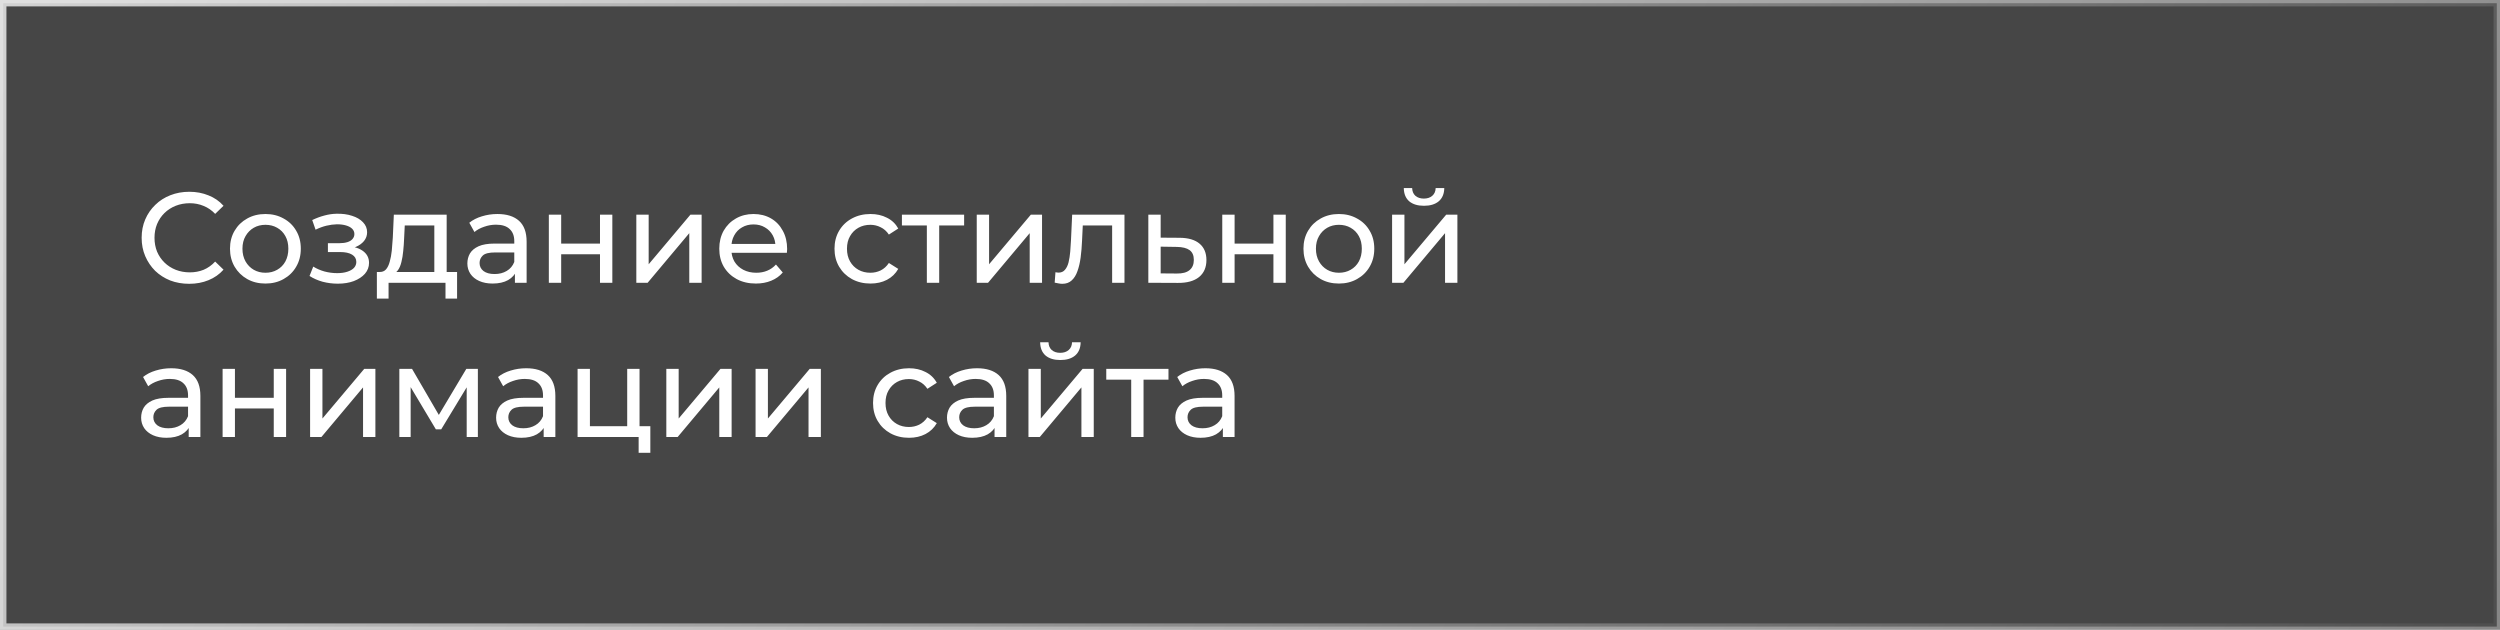
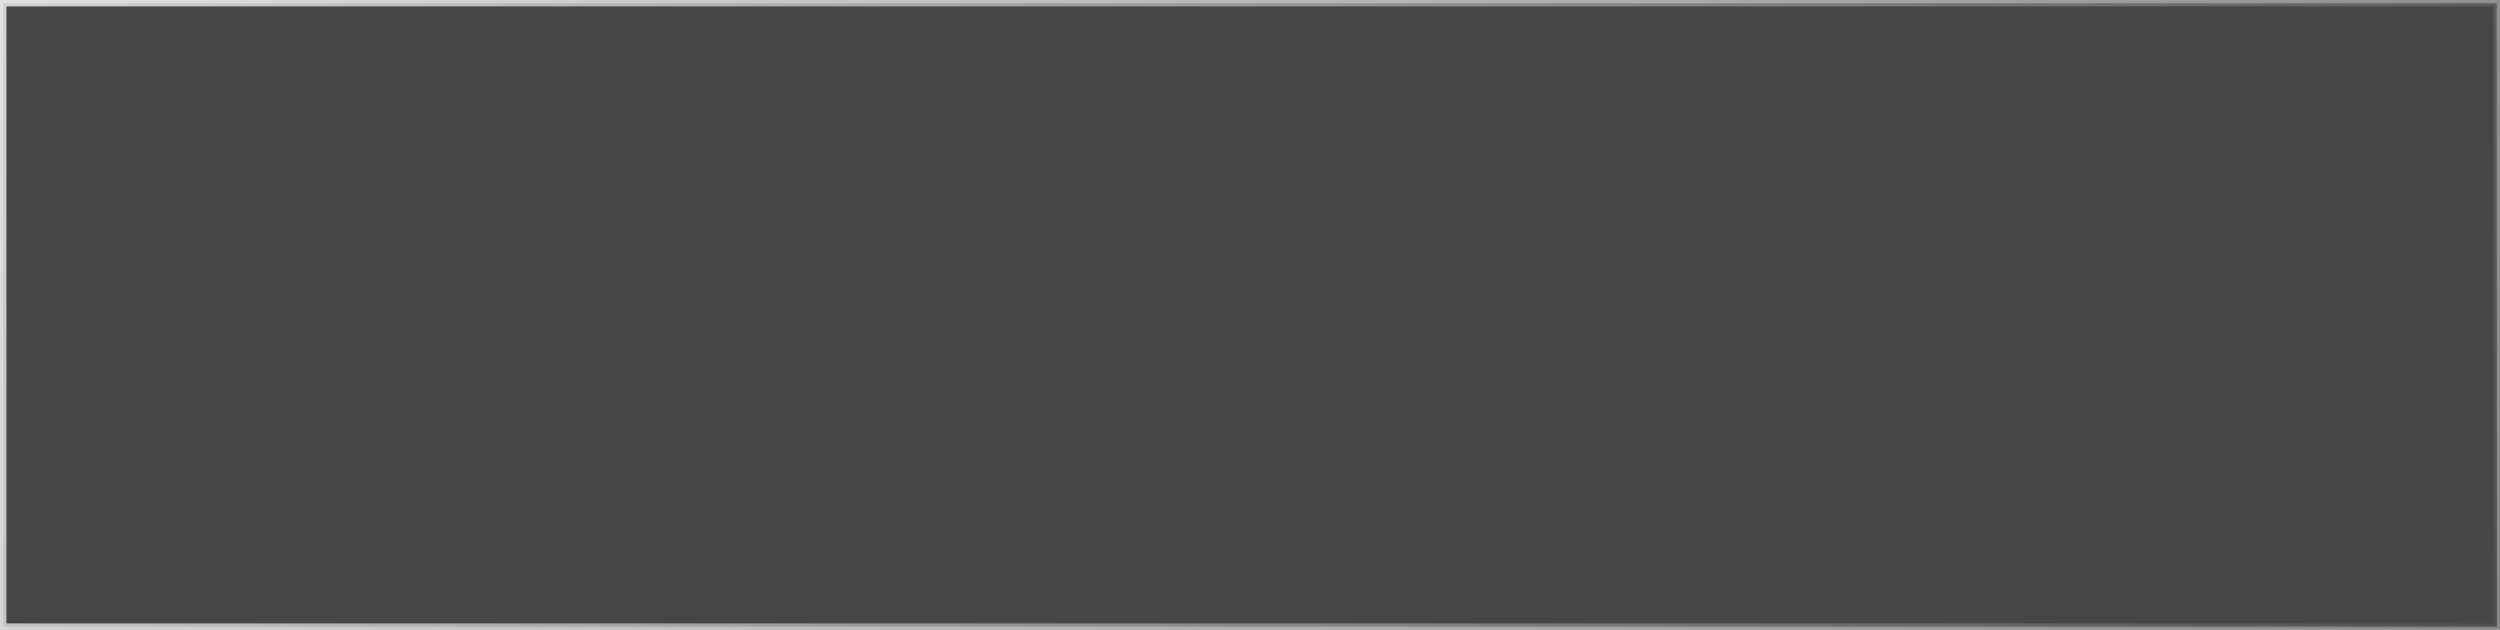
<svg xmlns="http://www.w3.org/2000/svg" width="389" height="98" viewBox="0 0 389 98" fill="none">
  <rect x="0" y="0" width="389" height="98" fill="#808080" stroke="none" />
  <rect x="0.5" y="0.5" width="388" height="97" fill="black" fill-opacity="0.45" stroke="url(#paint0_linear_9_74)" />
-   <path d="M29.44 44.16C28.373 44.16 27.387 43.987 26.48 43.64C25.587 43.28 24.807 42.78 24.14 42.14C23.487 41.487 22.973 40.727 22.6 39.86C22.227 38.993 22.04 38.04 22.04 37C22.04 35.96 22.227 35.007 22.6 34.14C22.973 33.273 23.493 32.52 24.16 31.88C24.827 31.227 25.607 30.727 26.5 30.38C27.407 30.02 28.393 29.84 29.46 29.84C30.54 29.84 31.533 30.027 32.44 30.4C33.36 30.76 34.14 31.3 34.78 32.02L33.48 33.28C32.947 32.72 32.347 32.307 31.68 32.04C31.013 31.76 30.3 31.62 29.54 31.62C28.753 31.62 28.02 31.753 27.34 32.02C26.673 32.287 26.093 32.66 25.6 33.14C25.107 33.62 24.72 34.193 24.44 34.86C24.173 35.513 24.04 36.227 24.04 37C24.04 37.773 24.173 38.493 24.44 39.16C24.72 39.813 25.107 40.38 25.6 40.86C26.093 41.34 26.673 41.713 27.34 41.98C28.02 42.247 28.753 42.38 29.54 42.38C30.3 42.38 31.013 42.247 31.68 41.98C32.347 41.7 32.947 41.273 33.48 40.7L34.78 41.96C34.14 42.68 33.36 43.227 32.44 43.6C31.533 43.973 30.533 44.16 29.44 44.16ZM41.306 44.12C40.24 44.12 39.293 43.887 38.466 43.42C37.64 42.953 36.986 42.313 36.506 41.5C36.026 40.673 35.786 39.74 35.786 38.7C35.786 37.647 36.026 36.713 36.506 35.9C36.986 35.087 37.64 34.453 38.466 34C39.293 33.533 40.24 33.3 41.306 33.3C42.36 33.3 43.3 33.533 44.126 34C44.966 34.453 45.62 35.087 46.086 35.9C46.566 36.7 46.806 37.633 46.806 38.7C46.806 39.753 46.566 40.687 46.086 41.5C45.62 42.313 44.966 42.953 44.126 43.42C43.3 43.887 42.36 44.12 41.306 44.12ZM41.306 42.44C41.986 42.44 42.593 42.287 43.126 41.98C43.673 41.673 44.1 41.24 44.406 40.68C44.713 40.107 44.866 39.447 44.866 38.7C44.866 37.94 44.713 37.287 44.406 36.74C44.1 36.18 43.673 35.747 43.126 35.44C42.593 35.133 41.986 34.98 41.306 34.98C40.626 34.98 40.02 35.133 39.486 35.44C38.953 35.747 38.526 36.18 38.206 36.74C37.886 37.287 37.726 37.94 37.726 38.7C37.726 39.447 37.886 40.107 38.206 40.68C38.526 41.24 38.953 41.673 39.486 41.98C40.02 42.287 40.626 42.44 41.306 42.44ZM52.562 44.14C53.495 44.14 54.322 44.007 55.042 43.74C55.775 43.46 56.355 43.08 56.782 42.6C57.208 42.107 57.422 41.54 57.422 40.9C57.422 40.1 57.082 39.467 56.402 39C55.722 38.533 54.788 38.3 53.602 38.3L53.522 38.76C54.215 38.76 54.828 38.647 55.362 38.42C55.895 38.193 56.322 37.887 56.642 37.5C56.962 37.1 57.122 36.647 57.122 36.14C57.122 35.54 56.908 35.02 56.482 34.58C56.068 34.14 55.502 33.807 54.782 33.58C54.062 33.34 53.242 33.233 52.322 33.26C51.708 33.273 51.088 33.367 50.462 33.54C49.848 33.7 49.222 33.933 48.582 34.24L49.102 35.74C49.675 35.46 50.235 35.253 50.782 35.12C51.342 34.987 51.888 34.913 52.422 34.9C52.968 34.9 53.442 34.96 53.842 35.08C54.255 35.2 54.575 35.373 54.802 35.6C55.028 35.827 55.142 36.1 55.142 36.42C55.142 36.713 55.042 36.973 54.842 37.2C54.655 37.413 54.388 37.573 54.042 37.68C53.695 37.787 53.288 37.84 52.822 37.84H51.022V39.22H52.942C53.728 39.22 54.342 39.353 54.782 39.62C55.222 39.887 55.442 40.267 55.442 40.76C55.442 41.107 55.322 41.413 55.082 41.68C54.842 41.933 54.495 42.133 54.042 42.28C53.602 42.427 53.075 42.5 52.462 42.5C51.795 42.5 51.135 42.413 50.482 42.24C49.828 42.053 49.248 41.8 48.742 41.48L48.162 42.94C48.762 43.327 49.442 43.627 50.202 43.84C50.975 44.04 51.762 44.14 52.562 44.14ZM67.581 43.1V35.08H62.98L62.88 37.12C62.854 37.787 62.807 38.433 62.74 39.06C62.687 39.673 62.594 40.24 62.461 40.76C62.34 41.28 62.16 41.707 61.92 42.04C61.681 42.373 61.361 42.58 60.961 42.66L59.06 42.32C59.474 42.333 59.807 42.2 60.06 41.92C60.314 41.627 60.507 41.227 60.641 40.72C60.787 40.213 60.894 39.64 60.961 39C61.027 38.347 61.081 37.673 61.12 36.98L61.281 33.4H69.501V43.1H67.581ZM58.641 46.46V42.32H71.121V46.46H69.32V44H60.461V46.46H58.641ZM80.122 44V41.76L80.022 41.34V37.52C80.022 36.707 79.782 36.08 79.302 35.64C78.835 35.187 78.128 34.96 77.182 34.96C76.555 34.96 75.942 35.067 75.342 35.28C74.742 35.48 74.235 35.753 73.822 36.1L73.022 34.66C73.568 34.22 74.222 33.887 74.982 33.66C75.755 33.42 76.562 33.3 77.402 33.3C78.855 33.3 79.975 33.653 80.762 34.36C81.548 35.067 81.942 36.147 81.942 37.6V44H80.122ZM76.642 44.12C75.855 44.12 75.162 43.987 74.562 43.72C73.975 43.453 73.522 43.087 73.202 42.62C72.882 42.14 72.722 41.6 72.722 41C72.722 40.427 72.855 39.907 73.122 39.44C73.402 38.973 73.848 38.6 74.462 38.32C75.088 38.04 75.928 37.9 76.982 37.9H80.342V39.28H77.062C76.102 39.28 75.455 39.44 75.122 39.76C74.788 40.08 74.622 40.467 74.622 40.92C74.622 41.44 74.828 41.86 75.242 42.18C75.655 42.487 76.228 42.64 76.962 42.64C77.682 42.64 78.308 42.48 78.842 42.16C79.388 41.84 79.782 41.373 80.022 40.76L80.402 42.08C80.148 42.707 79.702 43.207 79.062 43.58C78.422 43.94 77.615 44.12 76.642 44.12ZM85.399 44V33.4H87.319V37.9H93.359V33.4H95.279V44H93.359V39.56H87.319V44H85.399ZM99.012 44V33.4H100.932V41.12L107.432 33.4H109.172V44H107.252V36.28L100.772 44H99.012ZM117.619 44.12C116.486 44.12 115.486 43.887 114.619 43.42C113.766 42.953 113.099 42.313 112.619 41.5C112.152 40.687 111.919 39.753 111.919 38.7C111.919 37.647 112.146 36.713 112.599 35.9C113.066 35.087 113.699 34.453 114.499 34C115.312 33.533 116.226 33.3 117.239 33.3C118.266 33.3 119.172 33.527 119.959 33.98C120.746 34.433 121.359 35.073 121.799 35.9C122.252 36.713 122.479 37.667 122.479 38.76C122.479 38.84 122.472 38.933 122.459 39.04C122.459 39.147 122.452 39.247 122.439 39.34H113.419V37.96H121.439L120.659 38.44C120.672 37.76 120.532 37.153 120.239 36.62C119.946 36.087 119.539 35.673 119.019 35.38C118.512 35.073 117.919 34.92 117.239 34.92C116.572 34.92 115.979 35.073 115.459 35.38C114.939 35.673 114.532 36.093 114.239 36.64C113.946 37.173 113.799 37.787 113.799 38.48V38.8C113.799 39.507 113.959 40.14 114.279 40.7C114.612 41.247 115.072 41.673 115.659 41.98C116.246 42.287 116.919 42.44 117.679 42.44C118.306 42.44 118.872 42.333 119.379 42.12C119.899 41.907 120.352 41.587 120.739 41.16L121.799 42.4C121.319 42.96 120.719 43.387 119.999 43.68C119.292 43.973 118.499 44.12 117.619 44.12ZM135.449 44.12C134.369 44.12 133.402 43.887 132.549 43.42C131.709 42.953 131.049 42.313 130.569 41.5C130.089 40.687 129.849 39.753 129.849 38.7C129.849 37.647 130.089 36.713 130.569 35.9C131.049 35.087 131.709 34.453 132.549 34C133.402 33.533 134.369 33.3 135.449 33.3C136.409 33.3 137.262 33.493 138.009 33.88C138.769 34.253 139.355 34.813 139.769 35.56L138.309 36.5C137.962 35.98 137.535 35.6 137.029 35.36C136.535 35.107 136.002 34.98 135.429 34.98C134.735 34.98 134.115 35.133 133.569 35.44C133.022 35.747 132.589 36.18 132.269 36.74C131.949 37.287 131.789 37.94 131.789 38.7C131.789 39.46 131.949 40.12 132.269 40.68C132.589 41.24 133.022 41.673 133.569 41.98C134.115 42.287 134.735 42.44 135.429 42.44C136.002 42.44 136.535 42.32 137.029 42.08C137.535 41.827 137.962 41.44 138.309 40.92L139.769 41.84C139.355 42.573 138.769 43.14 138.009 43.54C137.262 43.927 136.409 44.12 135.449 44.12ZM144.218 44V34.58L144.698 35.08H140.338V33.4H150.018V35.08H145.678L146.138 34.58V44H144.218ZM151.981 44V33.4H153.901V41.12L160.401 33.4H162.141V44H160.221V36.28L153.741 44H151.981ZM164.108 43.98L164.228 42.36C164.321 42.373 164.408 42.387 164.488 42.4C164.568 42.413 164.641 42.42 164.708 42.42C165.134 42.42 165.468 42.273 165.708 41.98C165.961 41.687 166.148 41.3 166.268 40.82C166.388 40.327 166.474 39.773 166.528 39.16C166.581 38.547 166.621 37.933 166.648 37.32L166.828 33.4H174.968V44H173.048V34.52L173.508 35.08H168.068L168.508 34.5L168.368 37.44C168.328 38.373 168.254 39.247 168.148 40.06C168.041 40.873 167.874 41.587 167.648 42.2C167.434 42.813 167.134 43.293 166.748 43.64C166.374 43.987 165.888 44.16 165.288 44.16C165.114 44.16 164.928 44.14 164.728 44.1C164.541 44.073 164.334 44.033 164.108 43.98ZM183.58 37C184.927 37.013 185.954 37.32 186.66 37.92C187.367 38.52 187.72 39.367 187.72 40.46C187.72 41.607 187.334 42.493 186.56 43.12C185.787 43.733 184.694 44.033 183.28 44.02L178.68 44V33.4H180.6V36.98L183.58 37ZM183.12 42.56C183.987 42.573 184.64 42.4 185.08 42.04C185.534 41.68 185.76 41.147 185.76 40.44C185.76 39.747 185.54 39.24 185.1 38.92C184.66 38.6 184 38.433 183.12 38.42L180.6 38.38V42.54L183.12 42.56ZM190.184 44V33.4H192.104V37.9H198.144V33.4H200.064V44H198.144V39.56H192.104V44H190.184ZM208.338 44.12C207.271 44.12 206.324 43.887 205.498 43.42C204.671 42.953 204.018 42.313 203.538 41.5C203.058 40.673 202.818 39.74 202.818 38.7C202.818 37.647 203.058 36.713 203.538 35.9C204.018 35.087 204.671 34.453 205.498 34C206.324 33.533 207.271 33.3 208.338 33.3C209.391 33.3 210.331 33.533 211.158 34C211.998 34.453 212.651 35.087 213.118 35.9C213.598 36.7 213.838 37.633 213.838 38.7C213.838 39.753 213.598 40.687 213.118 41.5C212.651 42.313 211.998 42.953 211.158 43.42C210.331 43.887 209.391 44.12 208.338 44.12ZM208.338 42.44C209.018 42.44 209.624 42.287 210.158 41.98C210.704 41.673 211.131 41.24 211.438 40.68C211.744 40.107 211.898 39.447 211.898 38.7C211.898 37.94 211.744 37.287 211.438 36.74C211.131 36.18 210.704 35.747 210.158 35.44C209.624 35.133 209.018 34.98 208.338 34.98C207.658 34.98 207.051 35.133 206.518 35.44C205.984 35.747 205.558 36.18 205.238 36.74C204.918 37.287 204.758 37.94 204.758 38.7C204.758 39.447 204.918 40.107 205.238 40.68C205.558 41.24 205.984 41.673 206.518 41.98C207.051 42.287 207.658 42.44 208.338 42.44ZM216.61 44V33.4H218.53V41.12L225.03 33.4H226.77V44H224.85V36.28L218.37 44H216.61ZM221.57 32.02C220.597 32.02 219.83 31.787 219.27 31.32C218.723 30.84 218.443 30.153 218.43 29.26H219.73C219.743 29.767 219.91 30.167 220.23 30.46C220.563 30.753 221.003 30.9 221.55 30.9C222.097 30.9 222.537 30.753 222.87 30.46C223.203 30.167 223.377 29.767 223.39 29.26H224.73C224.717 30.153 224.43 30.84 223.87 31.32C223.31 31.787 222.543 32.02 221.57 32.02ZM29.36 68V65.76L29.26 65.34V61.52C29.26 60.707 29.02 60.08 28.54 59.64C28.073 59.187 27.367 58.96 26.42 58.96C25.793 58.96 25.18 59.067 24.58 59.28C23.98 59.48 23.473 59.753 23.06 60.1L22.26 58.66C22.807 58.22 23.46 57.887 24.22 57.66C24.993 57.42 25.8 57.3 26.64 57.3C28.093 57.3 29.213 57.653 30 58.36C30.787 59.067 31.18 60.147 31.18 61.6V68H29.36ZM25.88 68.12C25.093 68.12 24.4 67.987 23.8 67.72C23.213 67.453 22.76 67.087 22.44 66.62C22.12 66.14 21.96 65.6 21.96 65C21.96 64.427 22.093 63.907 22.36 63.44C22.64 62.973 23.087 62.6 23.7 62.32C24.327 62.04 25.167 61.9 26.22 61.9H29.58V63.28H26.3C25.34 63.28 24.693 63.44 24.36 63.76C24.027 64.08 23.86 64.467 23.86 64.92C23.86 65.44 24.067 65.86 24.48 66.18C24.893 66.487 25.467 66.64 26.2 66.64C26.92 66.64 27.547 66.48 28.08 66.16C28.627 65.84 29.02 65.373 29.26 64.76L29.64 66.08C29.387 66.707 28.94 67.207 28.3 67.58C27.66 67.94 26.853 68.12 25.88 68.12ZM34.637 68V57.4H36.557V61.9H42.597V57.4H44.517V68H42.597V63.56H36.557V68H34.637ZM48.251 68V57.4H50.171V65.12L56.671 57.4H58.411V68H56.491V60.28L50.011 68H48.251ZM62.137 68V57.4H64.117L68.677 65.24H67.877L72.557 57.4H74.357V68H72.617V59.56L72.937 59.74L68.657 66.8H67.817L63.517 59.6L63.897 59.52V68H62.137ZM84.594 68V65.76L84.494 65.34V61.52C84.494 60.707 84.254 60.08 83.774 59.64C83.308 59.187 82.601 58.96 81.654 58.96C81.028 58.96 80.414 59.067 79.814 59.28C79.214 59.48 78.708 59.753 78.294 60.1L77.494 58.66C78.041 58.22 78.694 57.887 79.454 57.66C80.228 57.42 81.034 57.3 81.874 57.3C83.328 57.3 84.448 57.653 85.234 58.36C86.021 59.067 86.414 60.147 86.414 61.6V68H84.594ZM81.114 68.12C80.328 68.12 79.634 67.987 79.034 67.72C78.448 67.453 77.994 67.087 77.674 66.62C77.354 66.14 77.194 65.6 77.194 65C77.194 64.427 77.328 63.907 77.594 63.44C77.874 62.973 78.321 62.6 78.934 62.32C79.561 62.04 80.401 61.9 81.454 61.9H84.814V63.28H81.534C80.574 63.28 79.928 63.44 79.594 63.76C79.261 64.08 79.094 64.467 79.094 64.92C79.094 65.44 79.301 65.86 79.714 66.18C80.128 66.487 80.701 66.64 81.434 66.64C82.154 66.64 82.781 66.48 83.314 66.16C83.861 65.84 84.254 65.373 84.494 64.76L84.874 66.08C84.621 66.707 84.174 67.207 83.534 67.58C82.894 67.94 82.088 68.12 81.114 68.12ZM89.872 68V57.4H91.792V66.32H97.592V57.4H99.512V68H89.872ZM99.372 70.46V67.9L99.852 68H97.592V66.32H101.192V70.46H99.372ZM103.68 68V57.4H105.6V65.12L112.1 57.4H113.84V68H111.92V60.28L105.44 68H103.68ZM117.567 68V57.4H119.487V65.12L125.987 57.4H127.727V68H125.807V60.28L119.327 68H117.567ZM141.445 68.12C140.365 68.12 139.398 67.887 138.545 67.42C137.705 66.953 137.045 66.313 136.565 65.5C136.085 64.687 135.845 63.753 135.845 62.7C135.845 61.647 136.085 60.713 136.565 59.9C137.045 59.087 137.705 58.453 138.545 58C139.398 57.533 140.365 57.3 141.445 57.3C142.405 57.3 143.258 57.493 144.005 57.88C144.765 58.253 145.352 58.813 145.765 59.56L144.305 60.5C143.958 59.98 143.532 59.6 143.025 59.36C142.532 59.107 141.998 58.98 141.425 58.98C140.732 58.98 140.112 59.133 139.565 59.44C139.018 59.747 138.585 60.18 138.265 60.74C137.945 61.287 137.785 61.94 137.785 62.7C137.785 63.46 137.945 64.12 138.265 64.68C138.585 65.24 139.018 65.673 139.565 65.98C140.112 66.287 140.732 66.44 141.425 66.44C141.998 66.44 142.532 66.32 143.025 66.08C143.532 65.827 143.958 65.44 144.305 64.92L145.765 65.84C145.352 66.573 144.765 67.14 144.005 67.54C143.258 67.927 142.405 68.12 141.445 68.12ZM154.751 68V65.76L154.651 65.34V61.52C154.651 60.707 154.411 60.08 153.931 59.64C153.464 59.187 152.757 58.96 151.811 58.96C151.184 58.96 150.571 59.067 149.971 59.28C149.371 59.48 148.864 59.753 148.451 60.1L147.651 58.66C148.197 58.22 148.851 57.887 149.611 57.66C150.384 57.42 151.191 57.3 152.031 57.3C153.484 57.3 154.604 57.653 155.391 58.36C156.177 59.067 156.571 60.147 156.571 61.6V68H154.751ZM151.271 68.12C150.484 68.12 149.791 67.987 149.191 67.72C148.604 67.453 148.151 67.087 147.831 66.62C147.511 66.14 147.351 65.6 147.351 65C147.351 64.427 147.484 63.907 147.751 63.44C148.031 62.973 148.477 62.6 149.091 62.32C149.717 62.04 150.557 61.9 151.611 61.9H154.971V63.28H151.691C150.731 63.28 150.084 63.44 149.751 63.76C149.417 64.08 149.251 64.467 149.251 64.92C149.251 65.44 149.457 65.86 149.871 66.18C150.284 66.487 150.857 66.64 151.591 66.64C152.311 66.64 152.937 66.48 153.471 66.16C154.017 65.84 154.411 65.373 154.651 64.76L155.031 66.08C154.777 66.707 154.331 67.207 153.691 67.58C153.051 67.94 152.244 68.12 151.271 68.12ZM160.028 68V57.4H161.948V65.12L168.448 57.4H170.188V68H168.268V60.28L161.788 68H160.028ZM164.988 56.02C164.015 56.02 163.248 55.787 162.688 55.32C162.141 54.84 161.861 54.153 161.848 53.26H163.148C163.161 53.767 163.328 54.167 163.648 54.46C163.981 54.753 164.421 54.9 164.968 54.9C165.515 54.9 165.955 54.753 166.288 54.46C166.621 54.167 166.795 53.767 166.808 53.26H168.148C168.135 54.153 167.848 54.84 167.288 55.32C166.728 55.787 165.961 56.02 164.988 56.02ZM176.015 68V58.58L176.495 59.08H172.135V57.4H181.815V59.08H177.475L177.935 58.58V68H176.015ZM190.278 68V65.76L190.178 65.34V61.52C190.178 60.707 189.938 60.08 189.458 59.64C188.991 59.187 188.285 58.96 187.338 58.96C186.711 58.96 186.098 59.067 185.498 59.28C184.898 59.48 184.391 59.753 183.978 60.1L183.178 58.66C183.725 58.22 184.378 57.887 185.138 57.66C185.911 57.42 186.718 57.3 187.558 57.3C189.011 57.3 190.131 57.653 190.918 58.36C191.705 59.067 192.098 60.147 192.098 61.6V68H190.278ZM186.798 68.12C186.011 68.12 185.318 67.987 184.718 67.72C184.131 67.453 183.678 67.087 183.358 66.62C183.038 66.14 182.878 65.6 182.878 65C182.878 64.427 183.011 63.907 183.278 63.44C183.558 62.973 184.005 62.6 184.618 62.32C185.245 62.04 186.085 61.9 187.138 61.9H190.498V63.28H187.218C186.258 63.28 185.611 63.44 185.278 63.76C184.945 64.08 184.778 64.467 184.778 64.92C184.778 65.44 184.985 65.86 185.398 66.18C185.811 66.487 186.385 66.64 187.118 66.64C187.838 66.64 188.465 66.48 188.998 66.16C189.545 65.84 189.938 65.373 190.178 64.76L190.558 66.08C190.305 66.707 189.858 67.207 189.218 67.58C188.578 67.94 187.771 68.12 186.798 68.12Z" fill="white" />
  <defs>
    <linearGradient id="paint0_linear_9_74" x1="-119.897" y1="-60" x2="367.447" y2="194.224" gradientUnits="userSpaceOnUse">
      <stop stop-color="white" />
      <stop offset="1" stop-color="white" stop-opacity="0" />
    </linearGradient>
  </defs>
</svg>